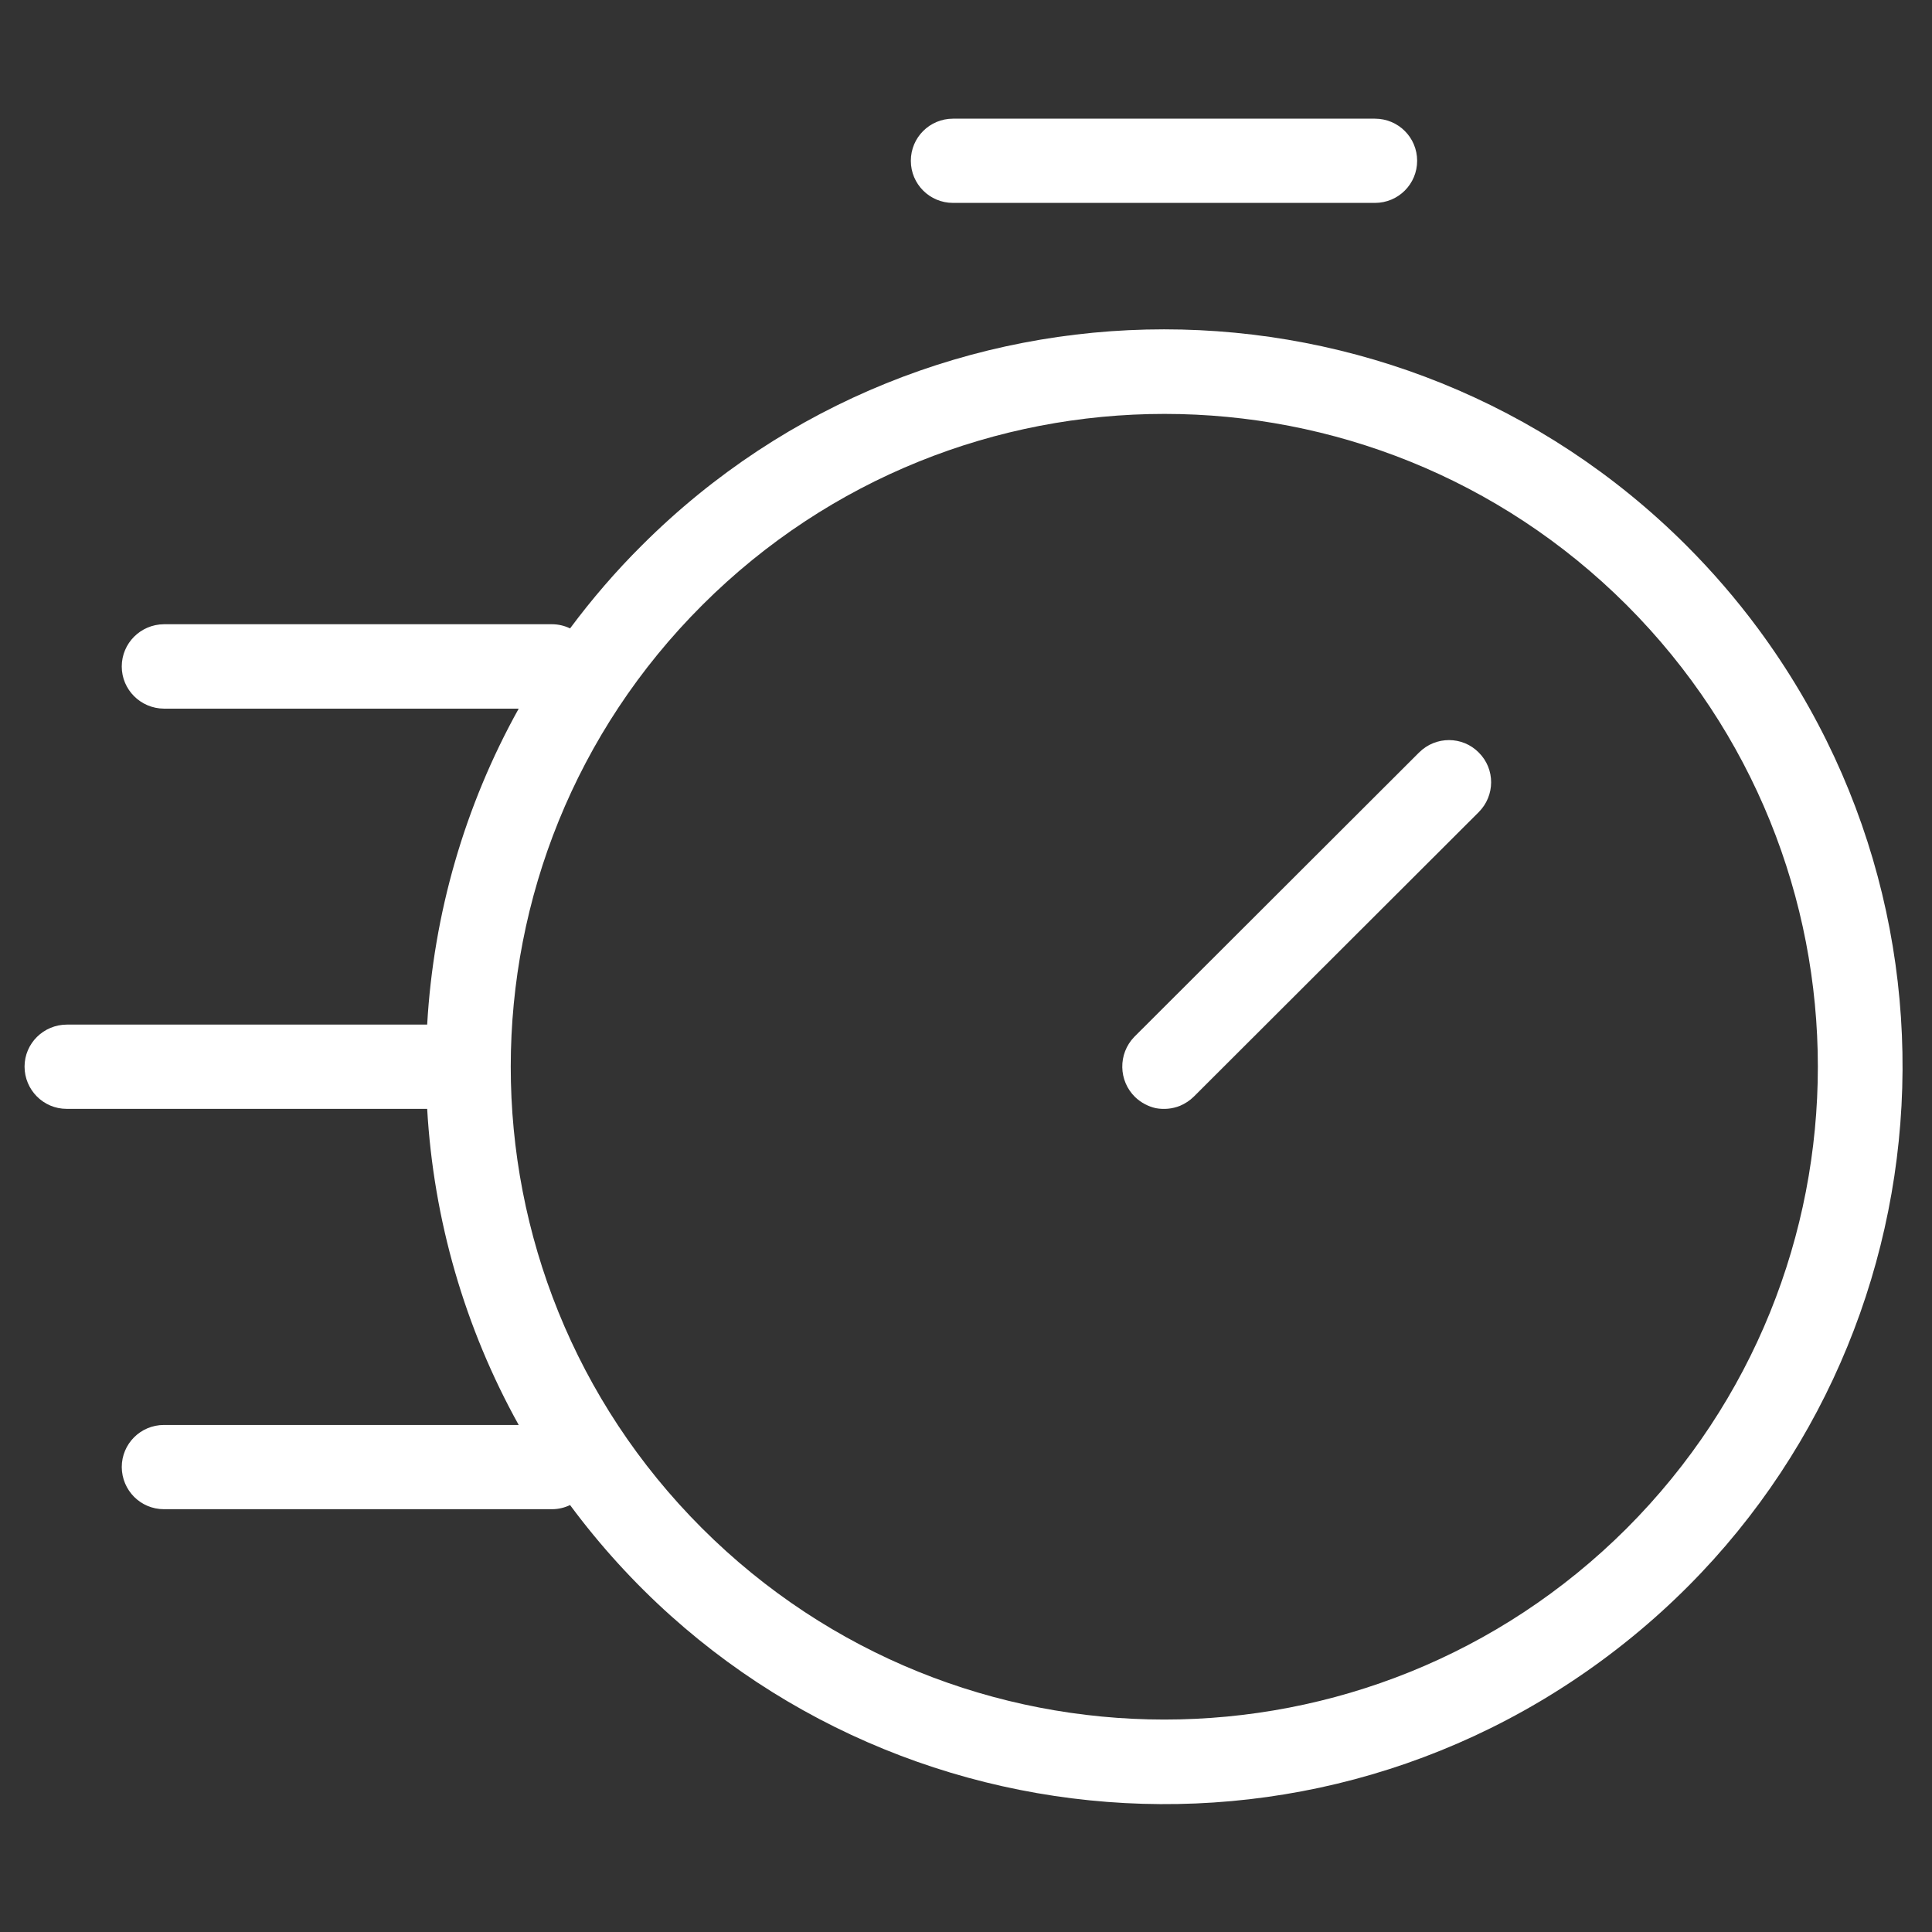
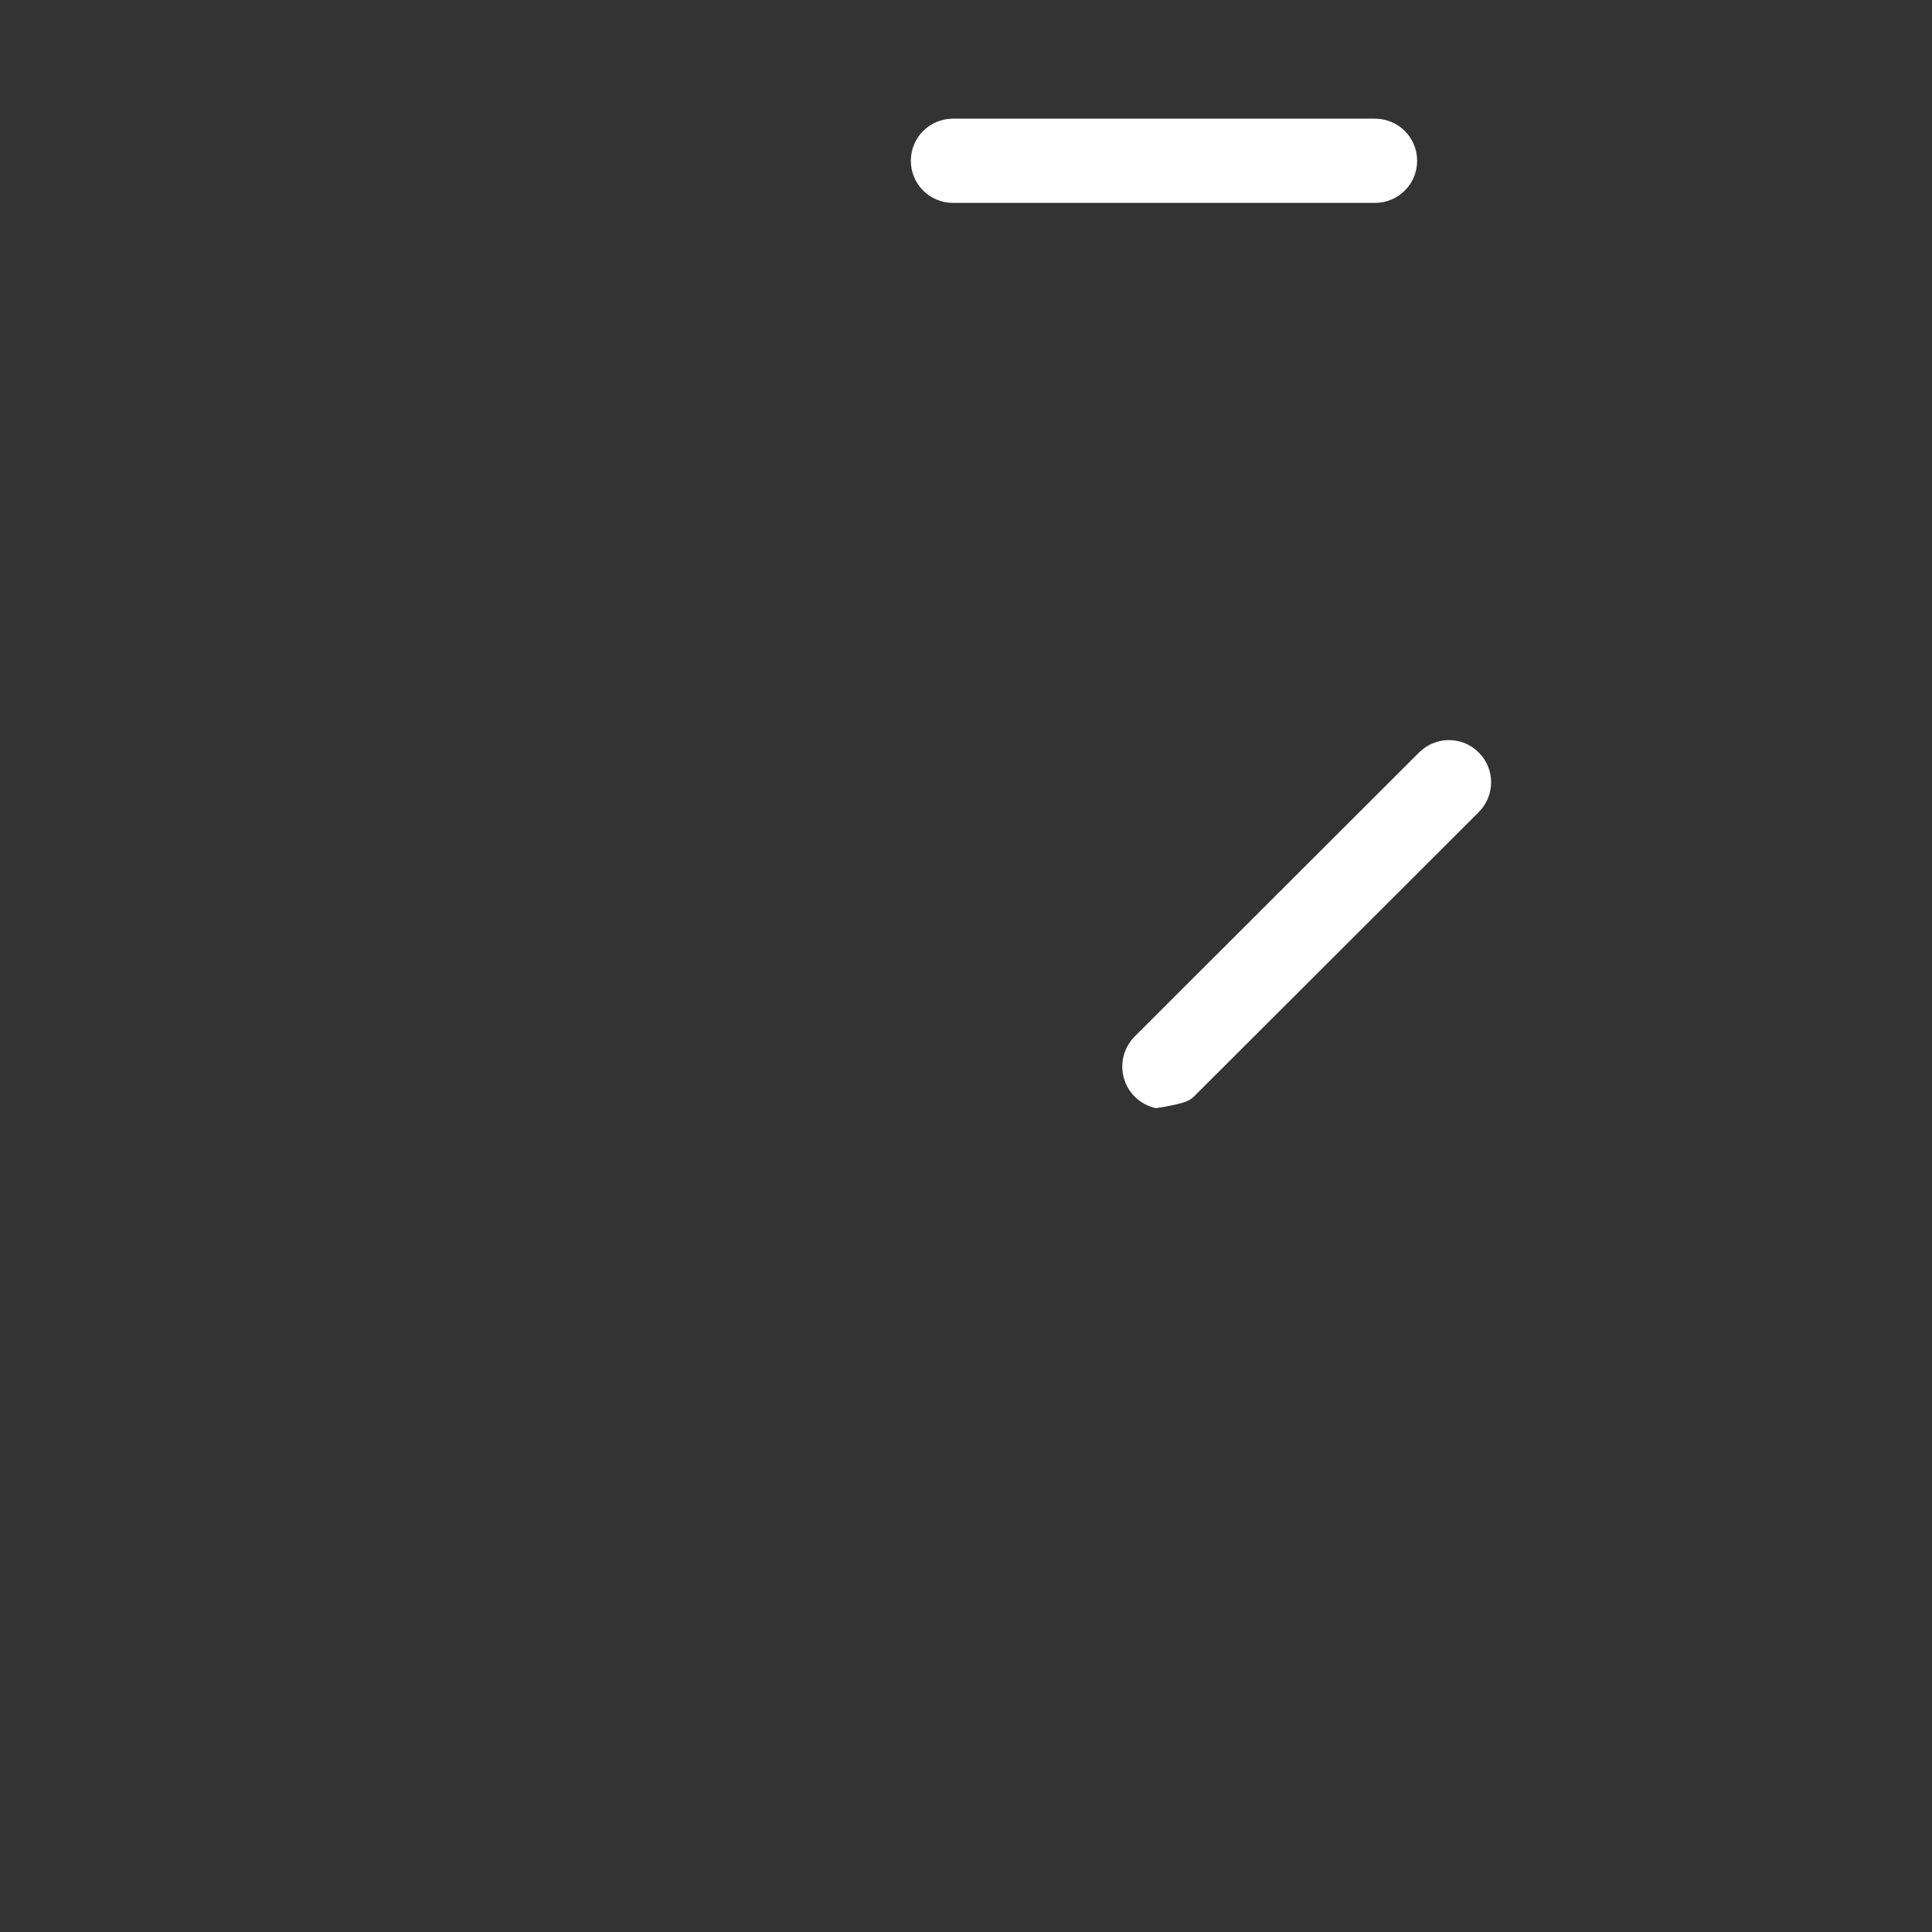
<svg xmlns="http://www.w3.org/2000/svg" width="375" viewBox="0 0 375 375" height="375">
  <rect x="0" y="0" width="375" height="375" fill="#333333" stroke="none" />
  <defs>
    <clipPath id="a">
      <path d="M 4.766 63 L 369.266 63 L 369.266 350.191 L 4.766 350.191 Z M 4.766 63" />
    </clipPath>
  </defs>
  <g clip-path="url(#a)">
-     <path fill="#FFF" d="M 315.711 296.684 C 266.137 346.152 185.789 346.121 136.246 296.617 C 86.734 247.117 86.766 166.887 136.34 117.418 C 185.883 67.98 266.168 67.98 315.711 117.418 C 365.223 166.949 365.223 247.148 315.711 296.684 Z M 327.297 105.848 C 271.312 49.949 180.547 49.949 124.594 105.848 C 119.547 110.859 114.887 116.285 110.648 121.973 C 109.582 121.457 108.383 121.164 107.152 121.164 L 31.82 121.164 C 27.289 121.199 23.633 124.848 23.633 129.371 C 23.633 133.863 27.289 137.516 31.82 137.547 L 100.68 137.547 C 90.195 156.387 84.145 177.355 82.914 198.875 L 12.988 198.875 C 8.457 198.875 4.766 202.527 4.766 207.02 C 4.766 211.543 8.422 215.227 12.922 215.227 C 12.953 215.227 12.953 215.227 12.988 215.227 L 82.914 215.227 C 84.145 236.746 90.195 257.715 100.68 276.586 L 31.82 276.586 C 27.289 276.586 23.633 280.238 23.633 284.762 C 23.664 289.285 27.289 292.934 31.82 292.934 L 107.152 292.934 C 108.383 292.934 109.582 292.645 110.648 292.129 C 157.73 355.684 247.465 369.129 311.117 322.145 C 374.801 275.164 388.262 185.562 341.211 121.973 C 336.973 116.254 332.312 110.859 327.297 105.848" />
-   </g>
+     </g>
  <path fill="#FFF" d="M 184.977 39.383 L 266.879 39.383 C 271.41 39.383 275.066 35.73 275.066 31.207 C 275.066 26.684 271.41 23.035 266.879 23.035 L 184.977 23.035 C 180.449 23.035 176.793 26.684 176.793 31.207 C 176.793 35.73 180.449 39.383 184.977 39.383" />
-   <path fill="#FFF" d="M 275.422 146.078 L 220.152 201.266 C 216.98 204.562 217.078 209.797 220.348 212.965 C 221.48 214.031 222.871 214.773 224.359 215.098 C 225.945 215.387 227.562 215.227 229.02 214.645 C 230.023 214.223 230.961 213.609 231.738 212.836 L 287.008 157.645 C 290.211 154.445 290.246 149.277 287.039 146.078 C 283.871 142.848 278.66 142.848 275.457 146.047 C 275.457 146.047 275.457 146.047 275.422 146.078" />
+   <path fill="#FFF" d="M 275.422 146.078 L 220.152 201.266 C 216.98 204.562 217.078 209.797 220.348 212.965 C 221.48 214.031 222.871 214.773 224.359 215.098 C 230.023 214.223 230.961 213.609 231.738 212.836 L 287.008 157.645 C 290.211 154.445 290.246 149.277 287.039 146.078 C 283.871 142.848 278.66 142.848 275.457 146.047 C 275.457 146.047 275.457 146.047 275.422 146.078" />
</svg>